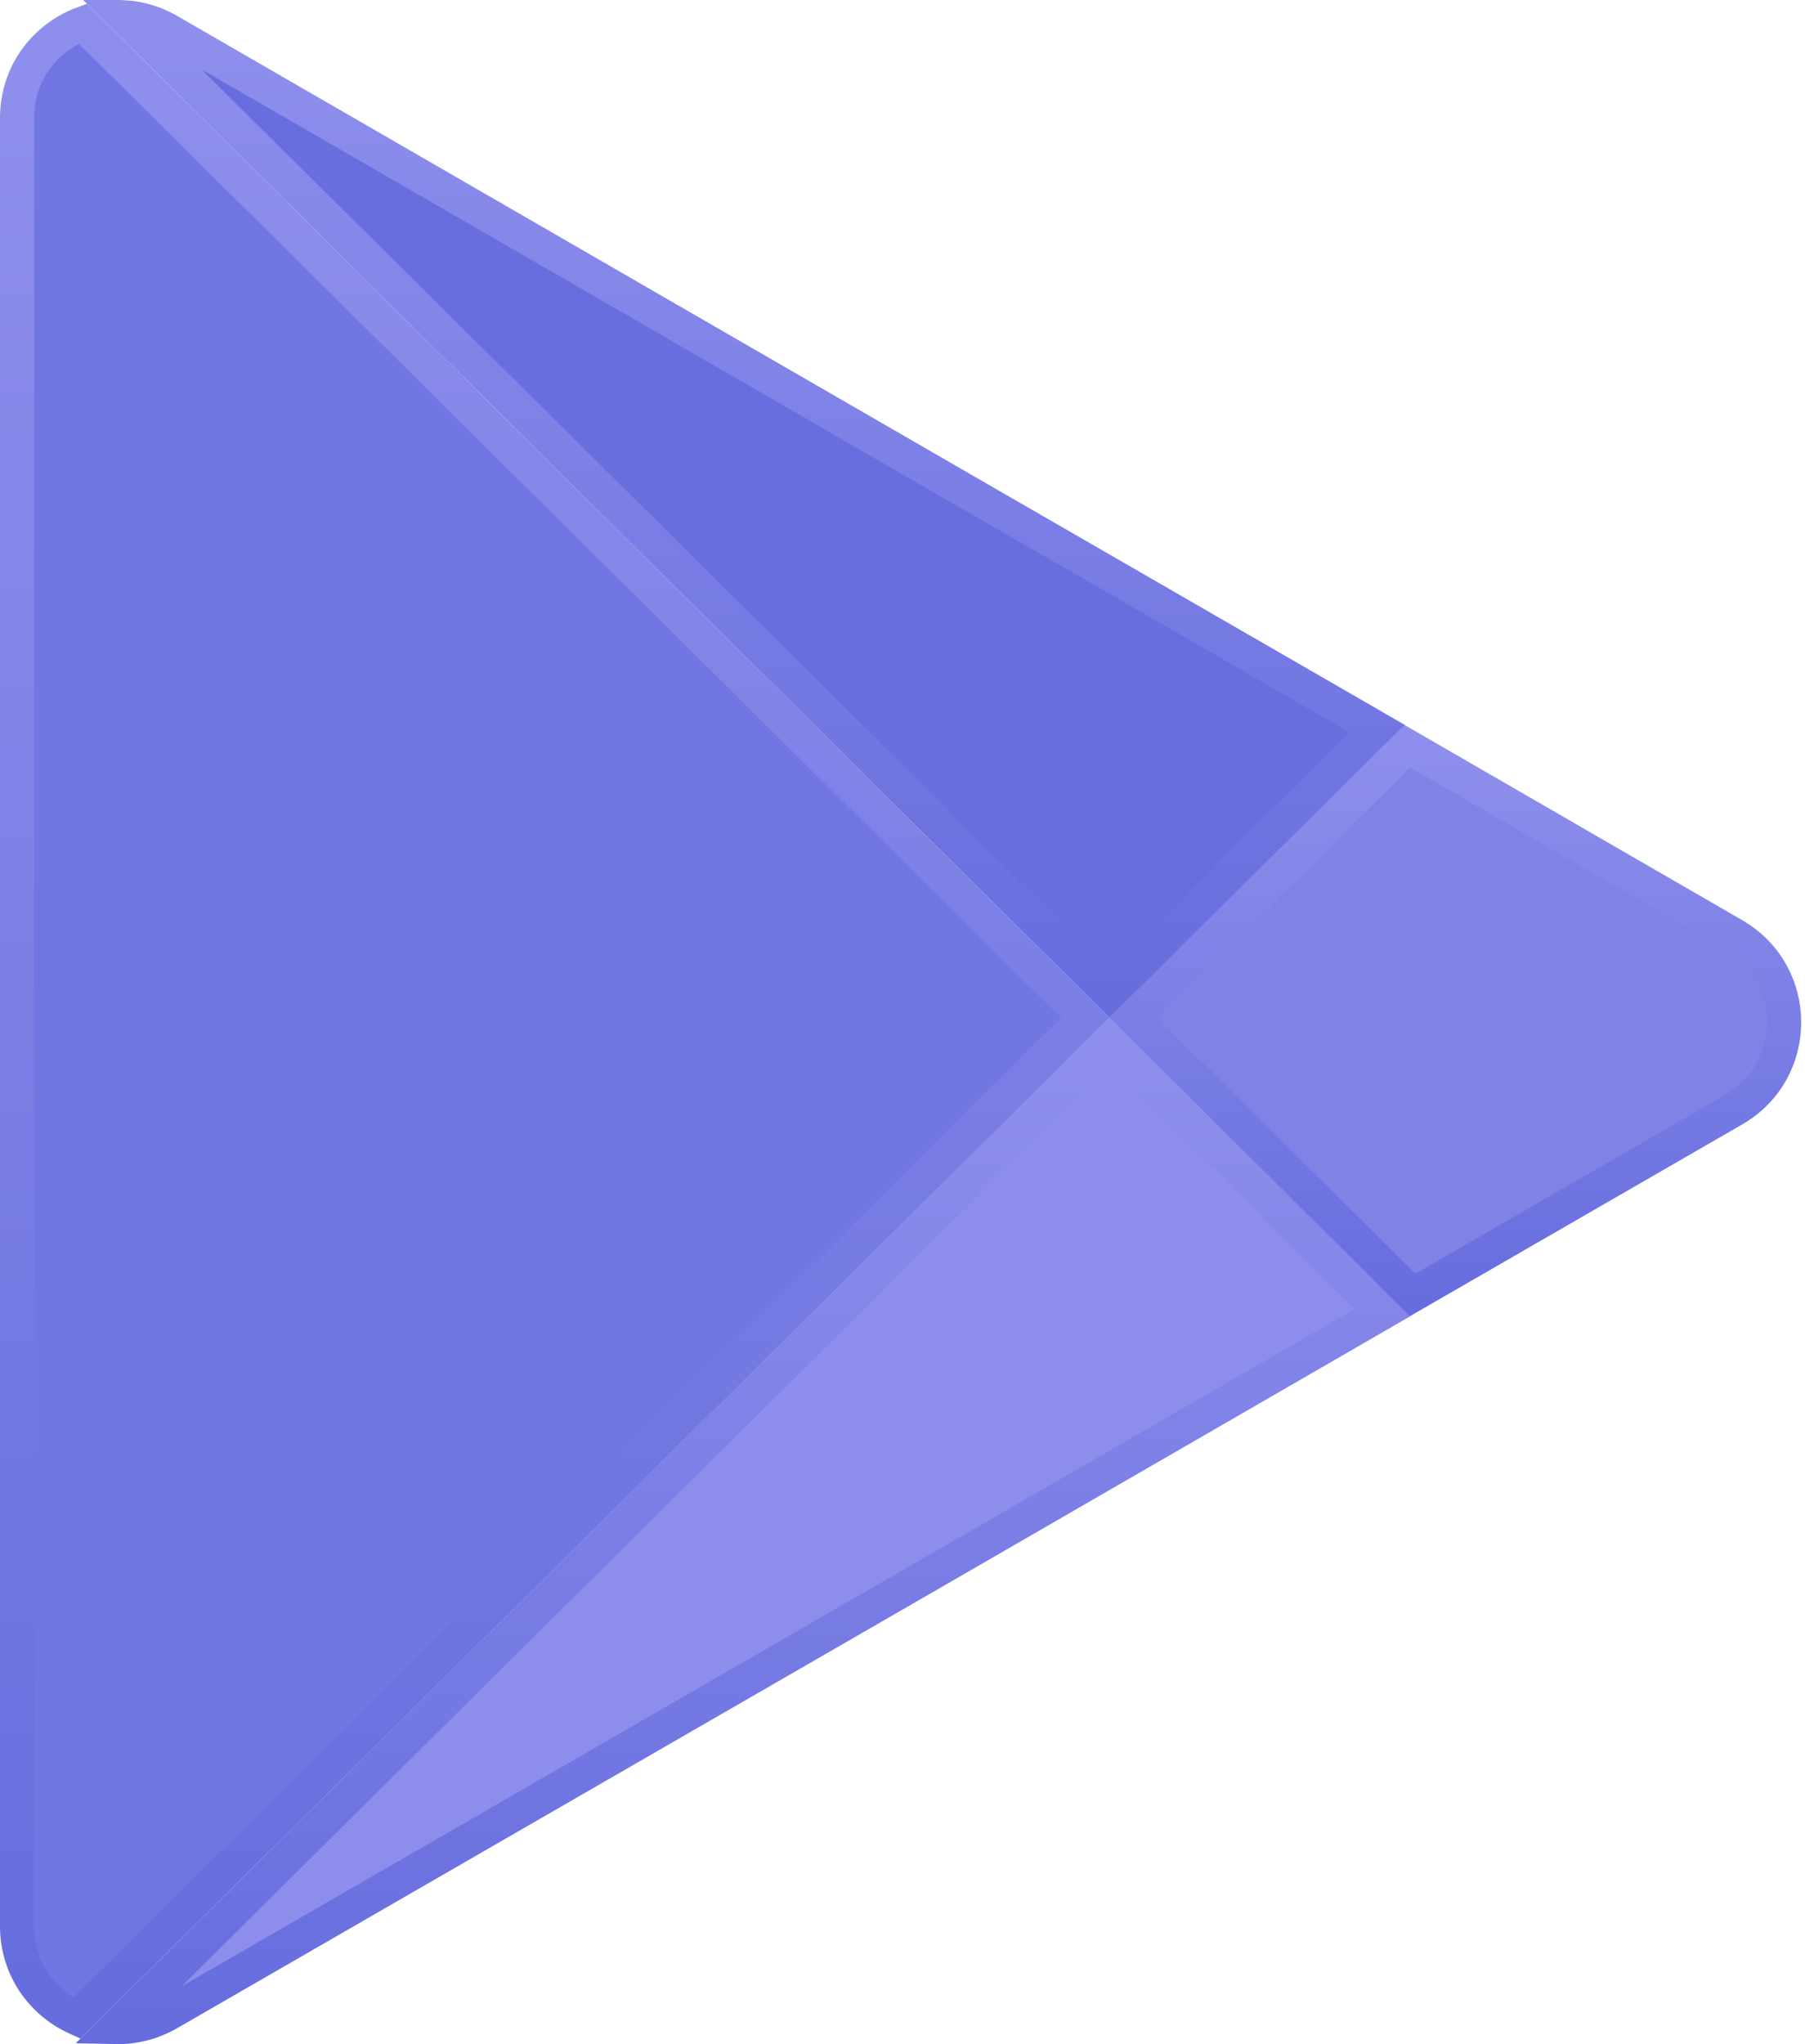
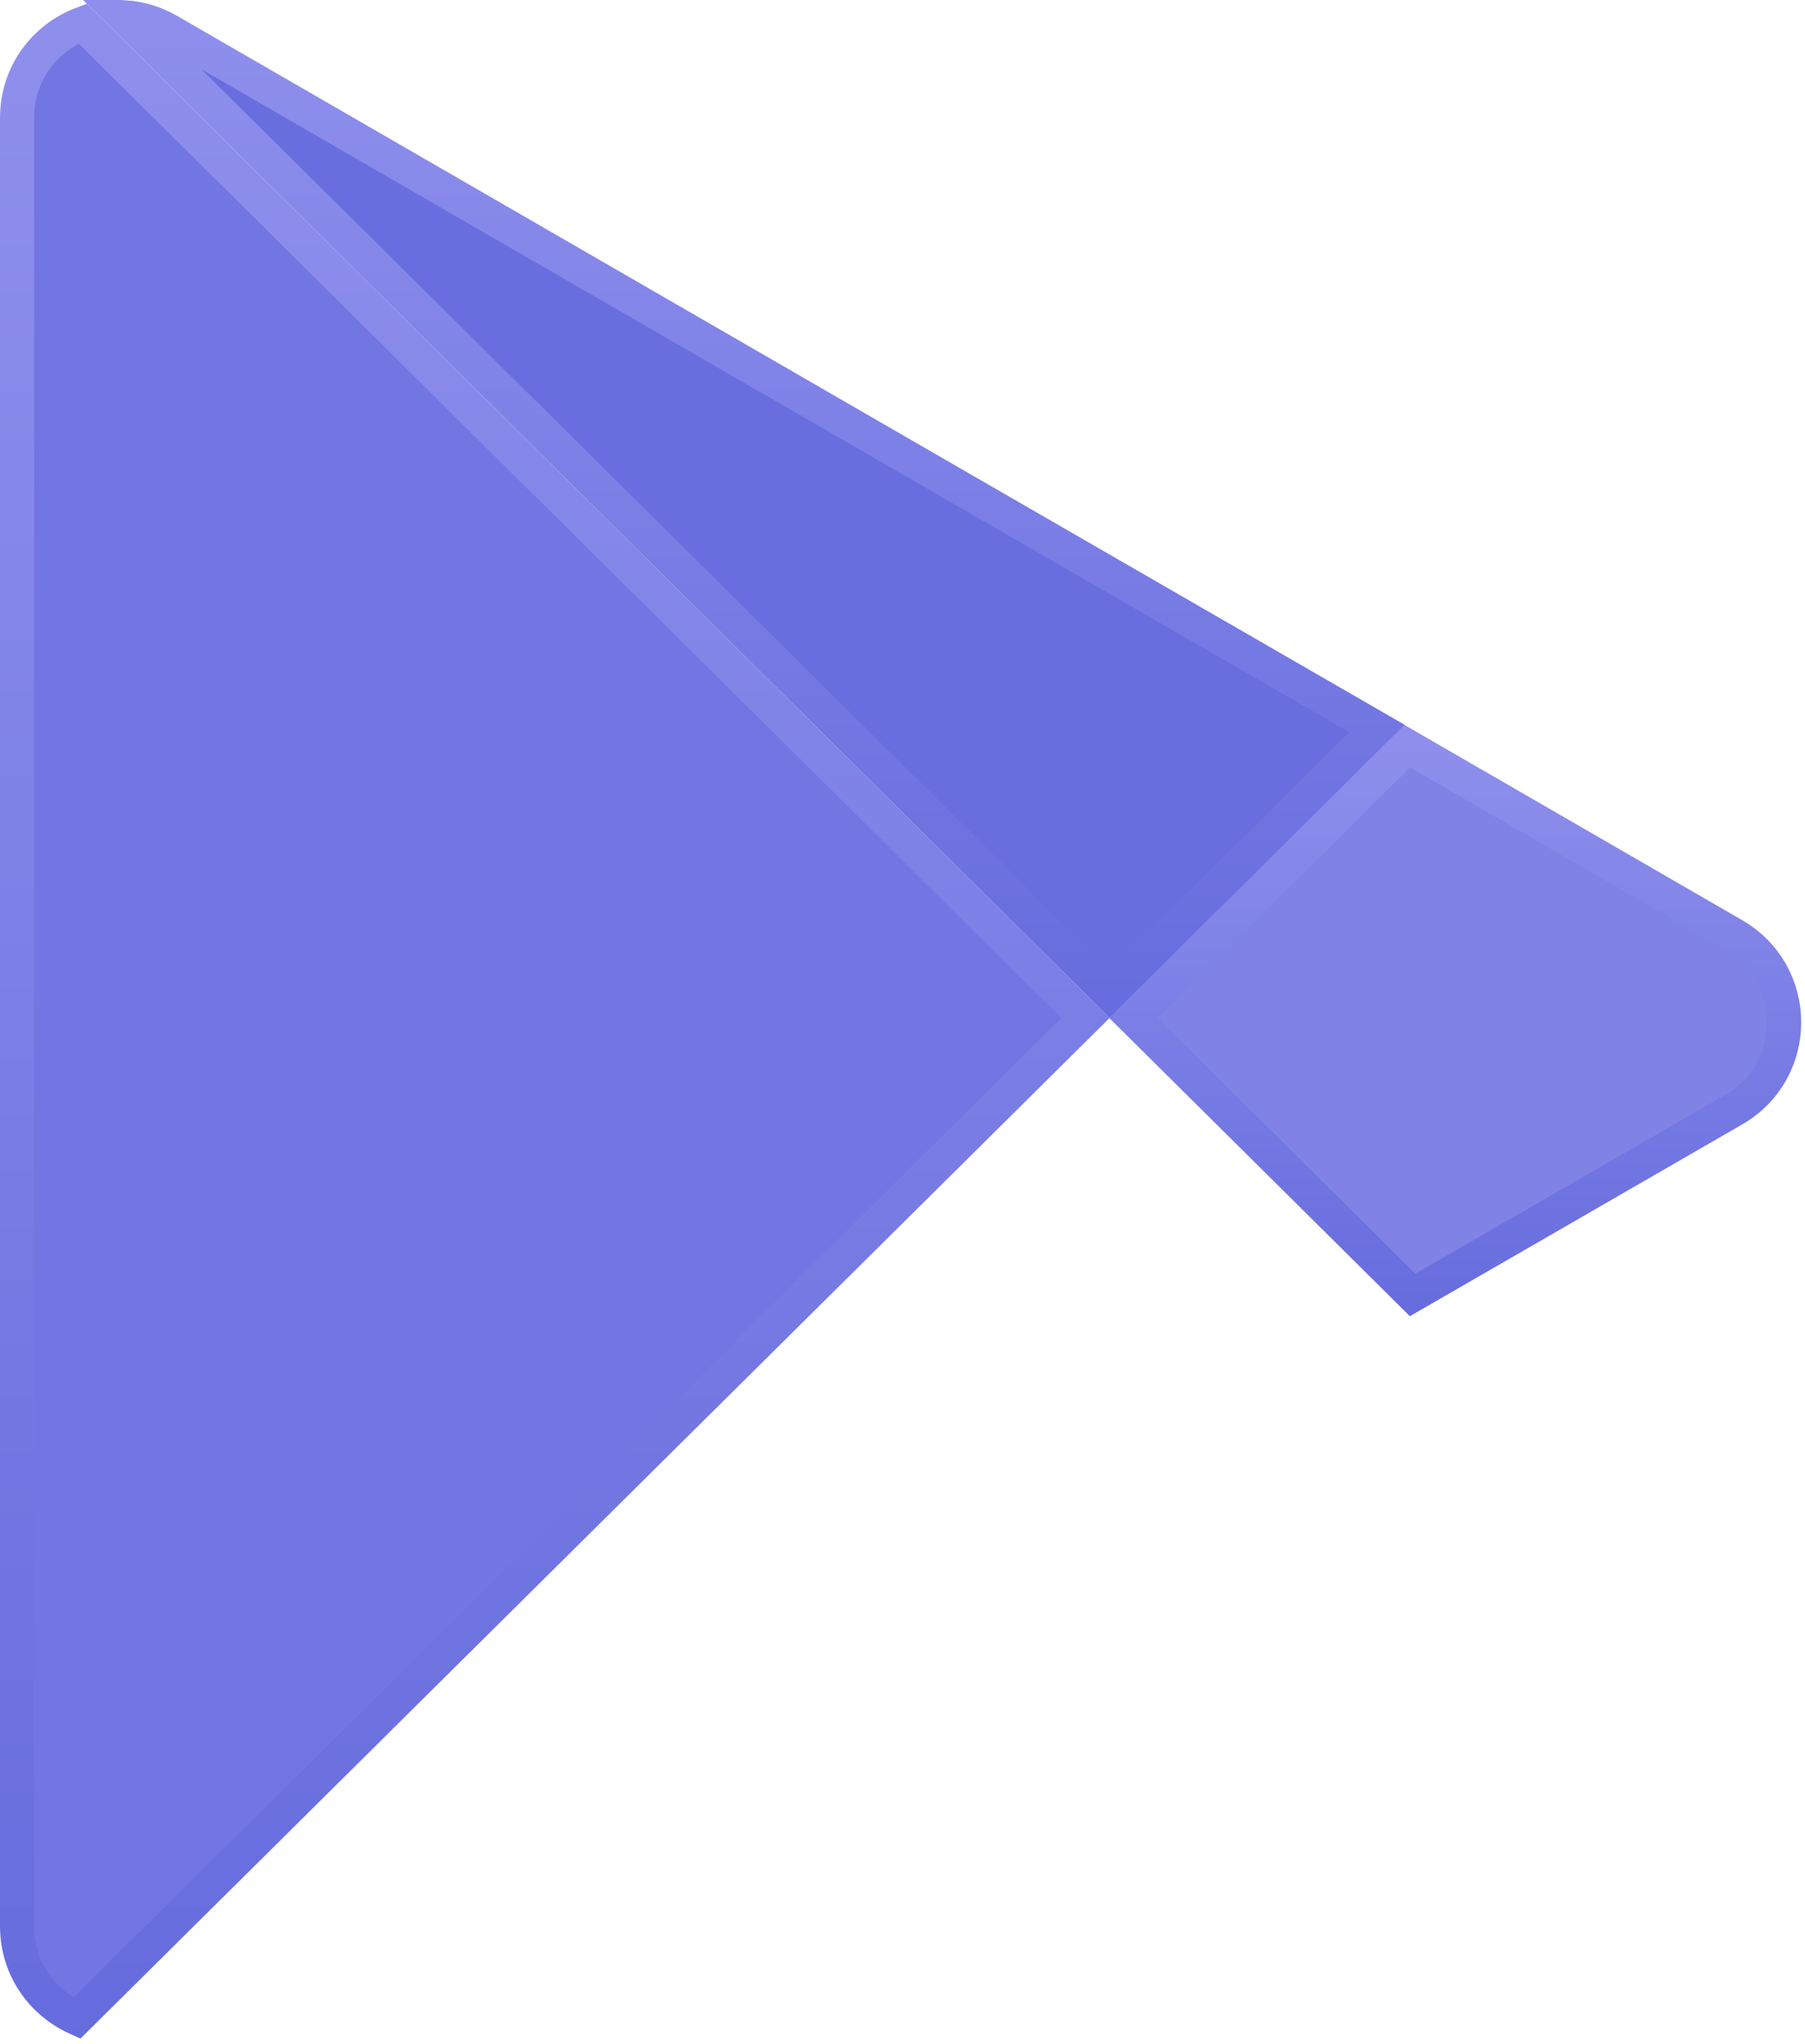
<svg xmlns="http://www.w3.org/2000/svg" width="53" height="60" viewBox="0 0 53 60" fill="none">
  <path d="M2.427 0.69L31.871 29.879L2.255 59.24C1.246 58.785 0.5 57.788 0.5 56.53V3.468C0.5 2.139 1.33 1.1 2.427 0.69Z" fill="#7276E2" stroke="url(#paint0_linear)" />
  <path d="M27.923 14.167L27.923 14.167L40.437 21.386L32.582 29.175L3.662 0.506C4.096 0.534 4.535 0.66 4.952 0.899C4.952 0.899 4.953 0.899 4.953 0.9L27.923 14.167Z" fill="#696EDF" stroke="url(#paint1_linear)" />
-   <path d="M32.572 30.583L40.593 38.529L27.934 45.841L27.934 45.841L4.953 59.098C4.953 59.098 4.953 59.098 4.952 59.098C4.451 59.385 3.925 59.509 3.414 59.499L32.572 30.583Z" fill="#8D8EEC" stroke="url(#paint2_linear)" />
  <path d="M50.904 32.573L50.904 32.573L41.479 38.01L33.28 29.879L41.323 21.904L50.894 27.435L50.895 27.436C52.885 28.578 52.884 31.431 50.904 32.573Z" fill="#8082E5" stroke="url(#paint3_linear)" />
  <defs>
    <linearGradient id="paint0_linear" x1="14.924" y1="2.048" x2="14.924" y2="61.749" gradientUnits="userSpaceOnUse">
      <stop stop-color="#8E8FEC" />
      <stop offset="1" stop-color="#656BDD" />
    </linearGradient>
    <linearGradient id="paint1_linear" x1="20.286" y1="0.964" x2="20.286" y2="30.843" gradientUnits="userSpaceOnUse">
      <stop stop-color="#8E8FEC" />
      <stop offset="1" stop-color="#656BDD" />
    </linearGradient>
    <linearGradient id="paint2_linear" x1="20.256" y1="30.851" x2="20.256" y2="60.972" gradientUnits="userSpaceOnUse">
      <stop stop-color="#8E8FEC" />
      <stop offset="1" stop-color="#656BDD" />
    </linearGradient>
    <linearGradient id="paint3_linear" x1="41.877" y1="21.84" x2="41.877" y2="39.194" gradientUnits="userSpaceOnUse">
      <stop stop-color="#8E8FEC" />
      <stop offset="1" stop-color="#656BDD" />
    </linearGradient>
  </defs>
</svg>